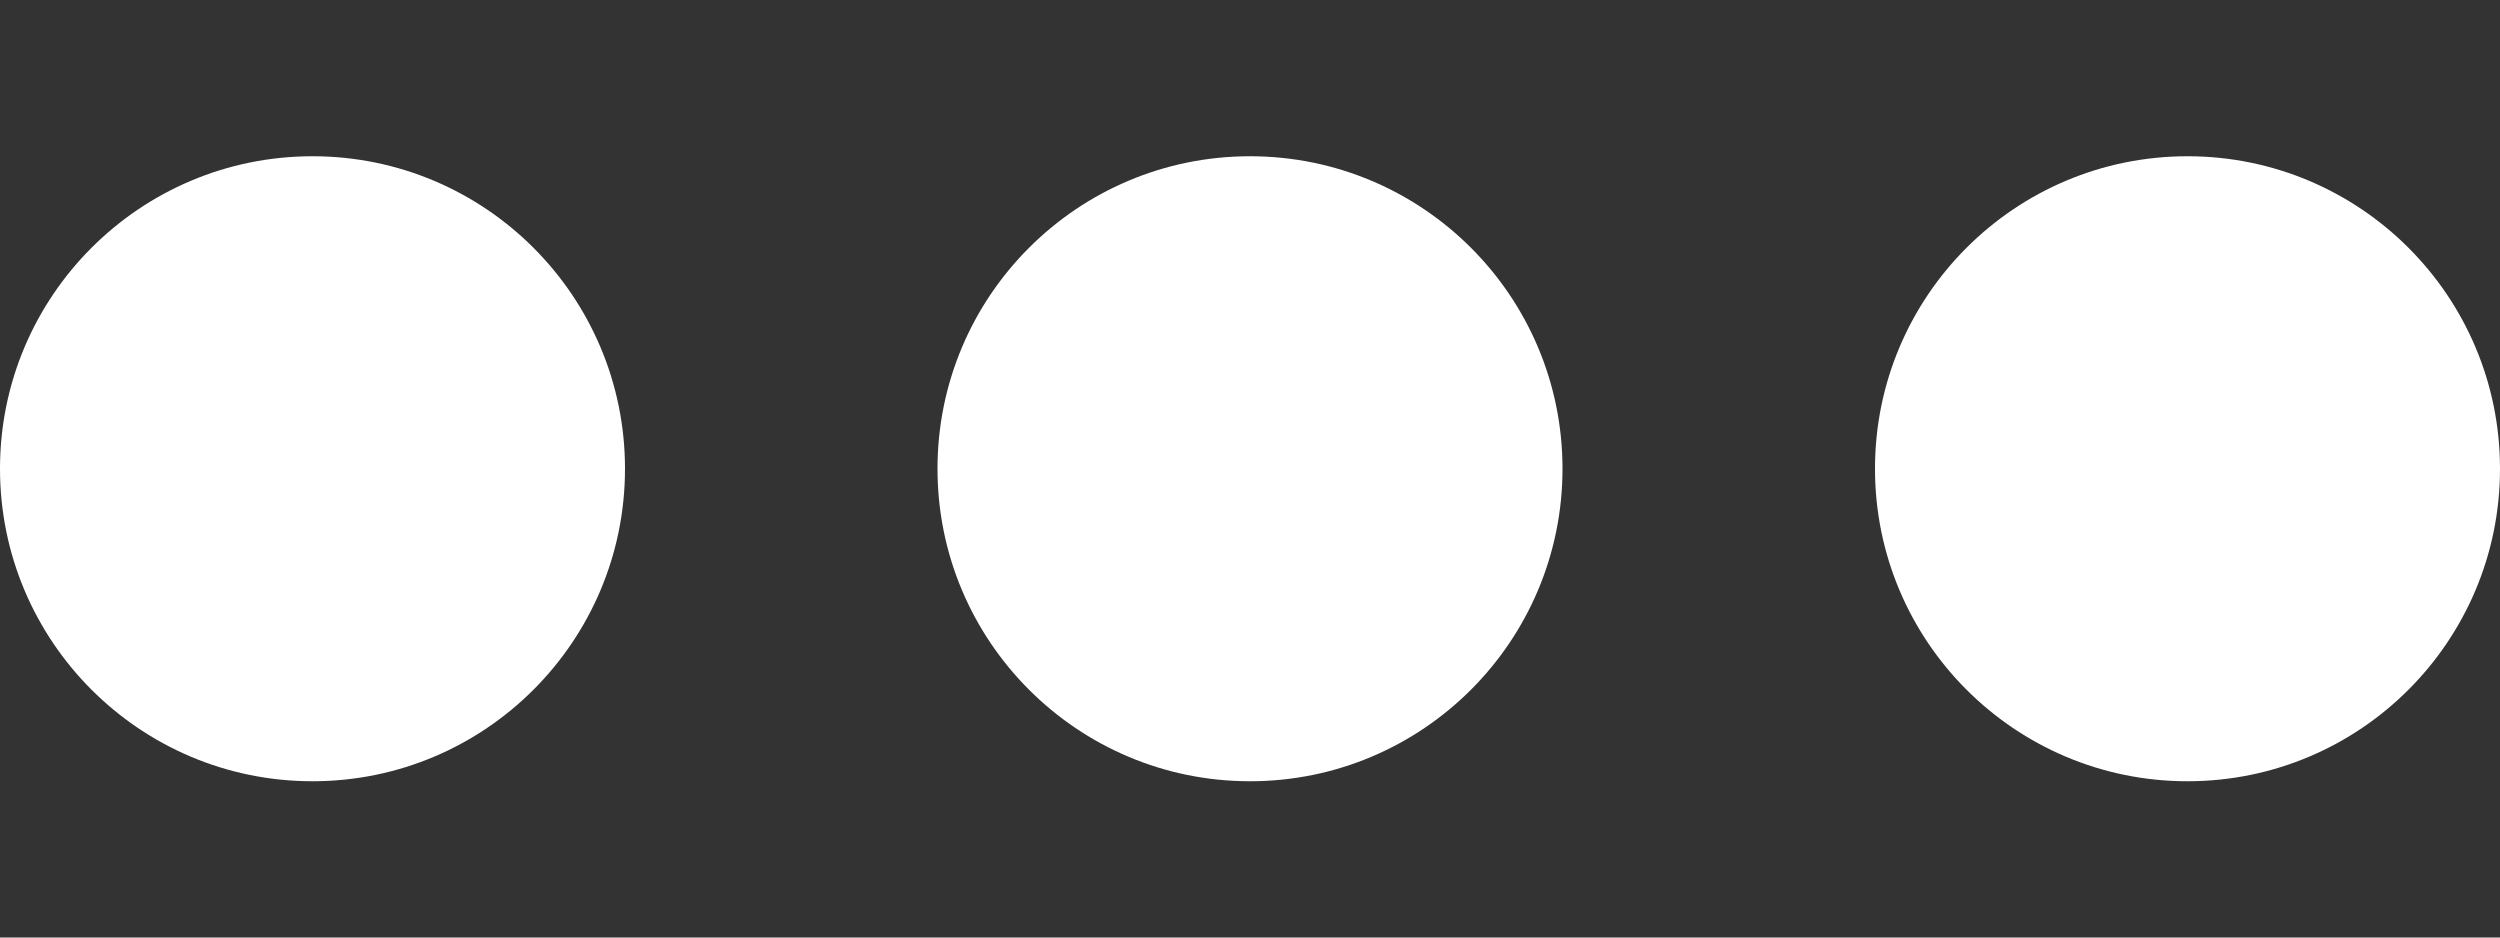
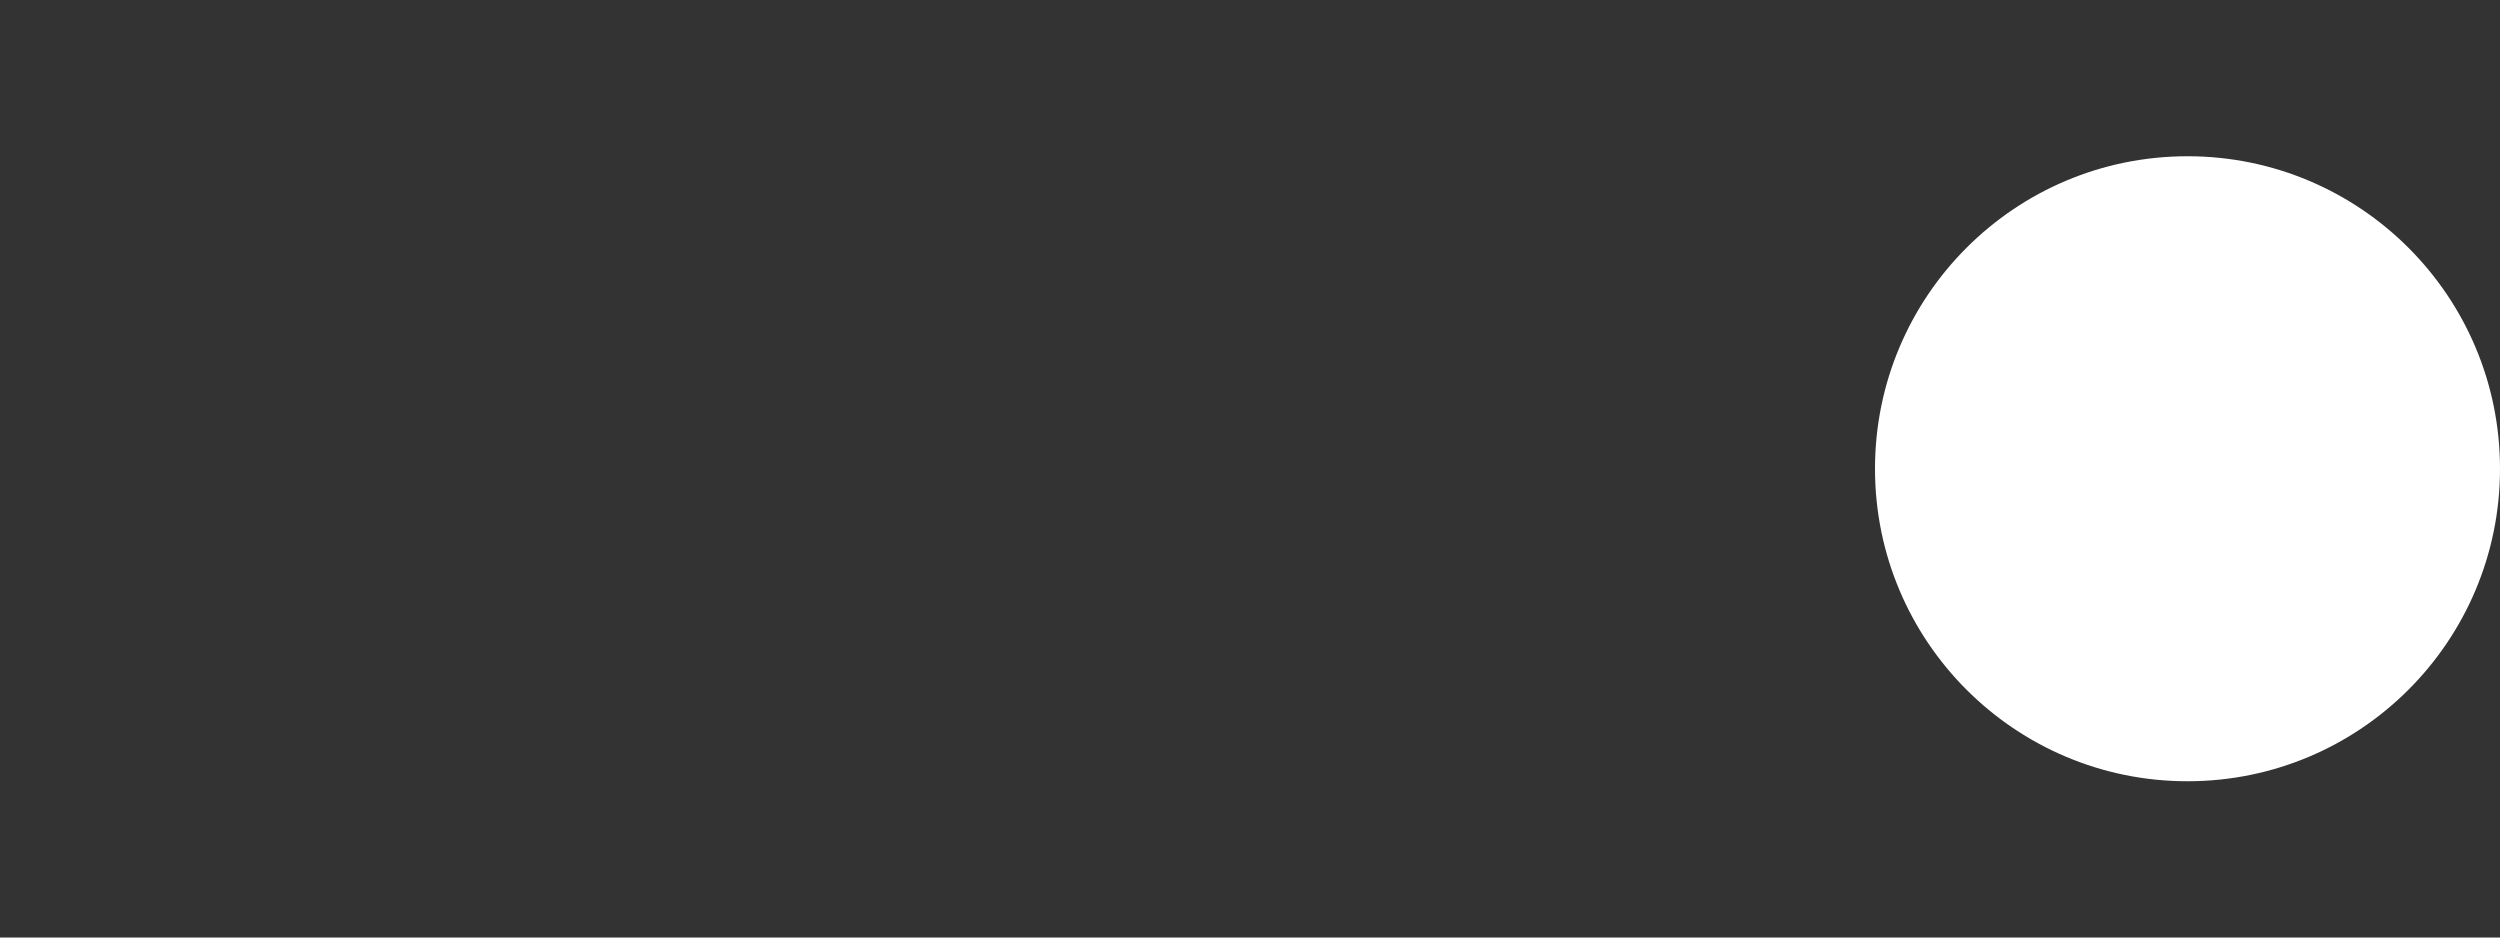
<svg xmlns="http://www.w3.org/2000/svg" width="8" height="3" viewBox="0 0 8 3" fill="none">
  <rect x="0" y="0" width="8" height="3" fill="#333333" stroke="none" />
  <g id="Group 1">
-     <circle id="Ellipse 1" cx="1" cy="1.5" r="1" fill="white" />
-     <circle id="Ellipse 2" cx="4" cy="1.5" r="1" fill="white" />
    <circle id="Ellipse 3" cx="7" cy="1.5" r="1" fill="white" />
  </g>
</svg>